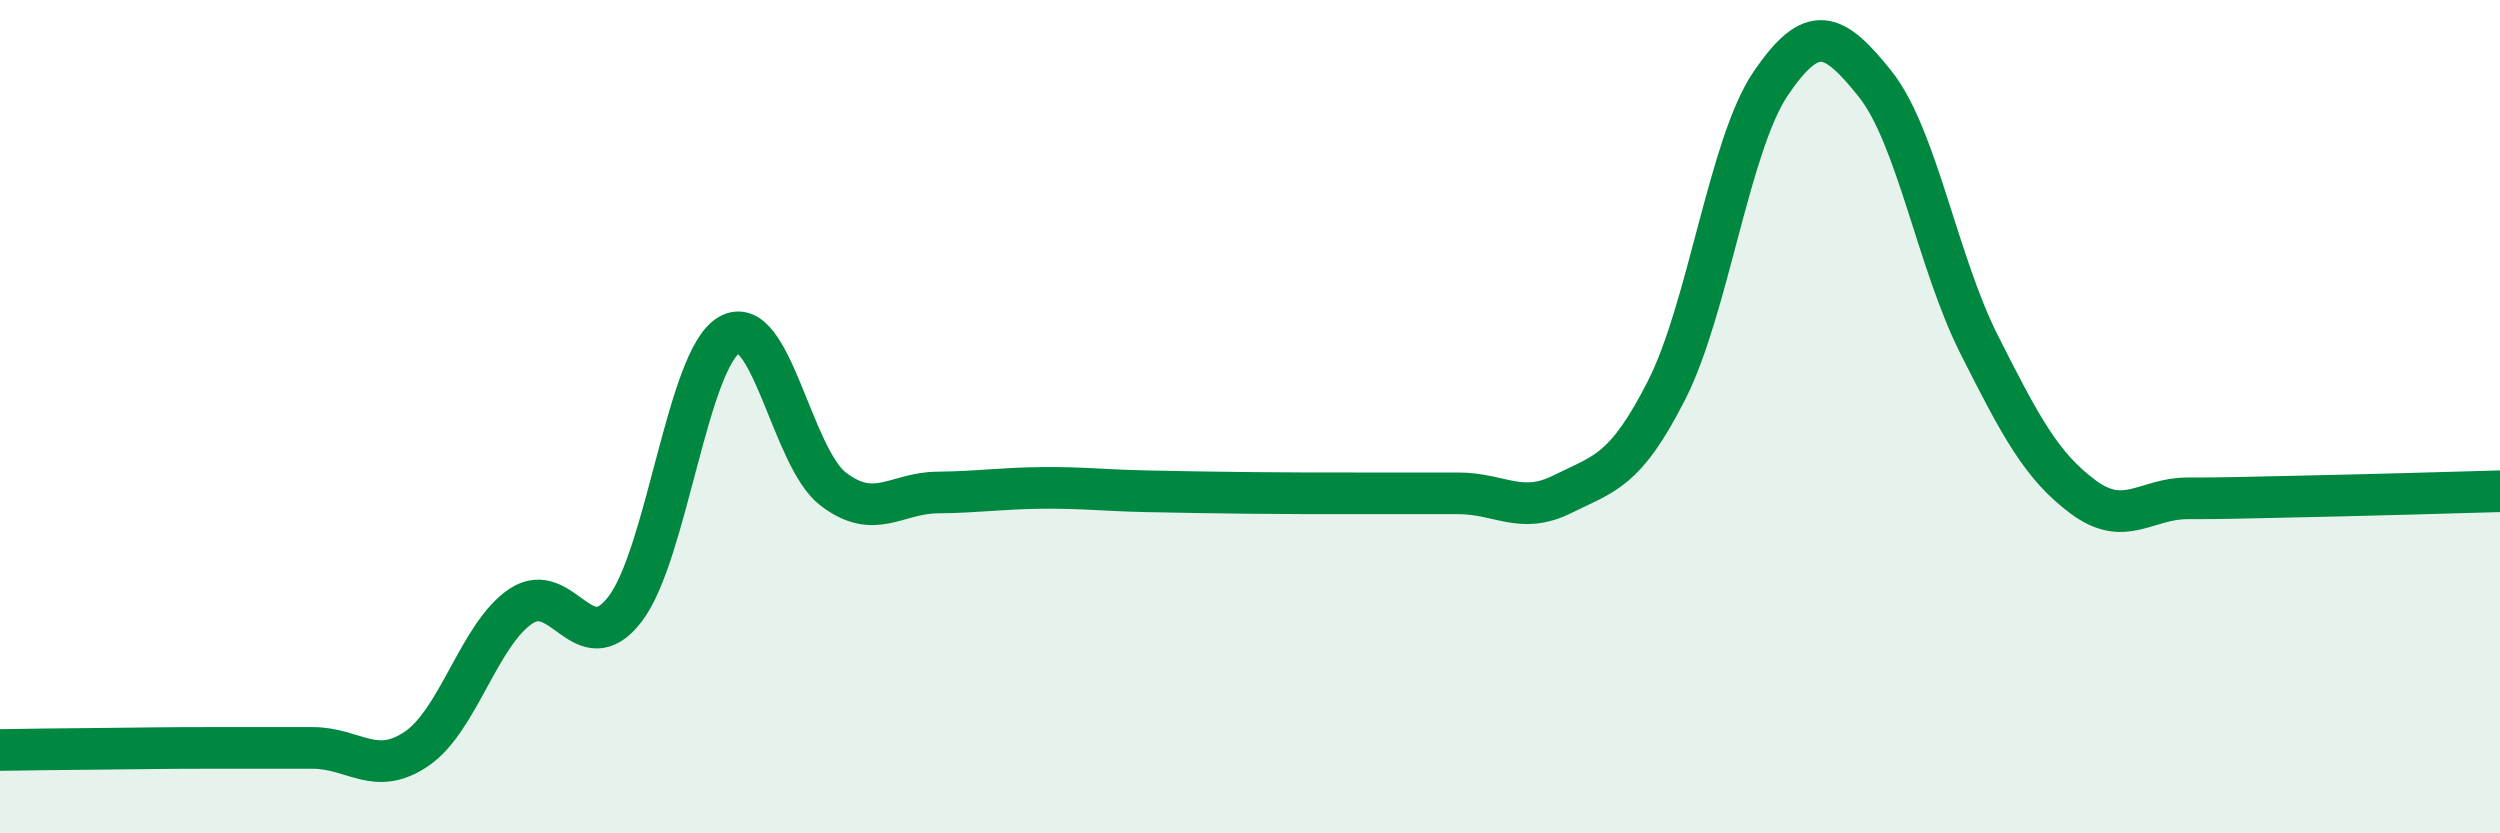
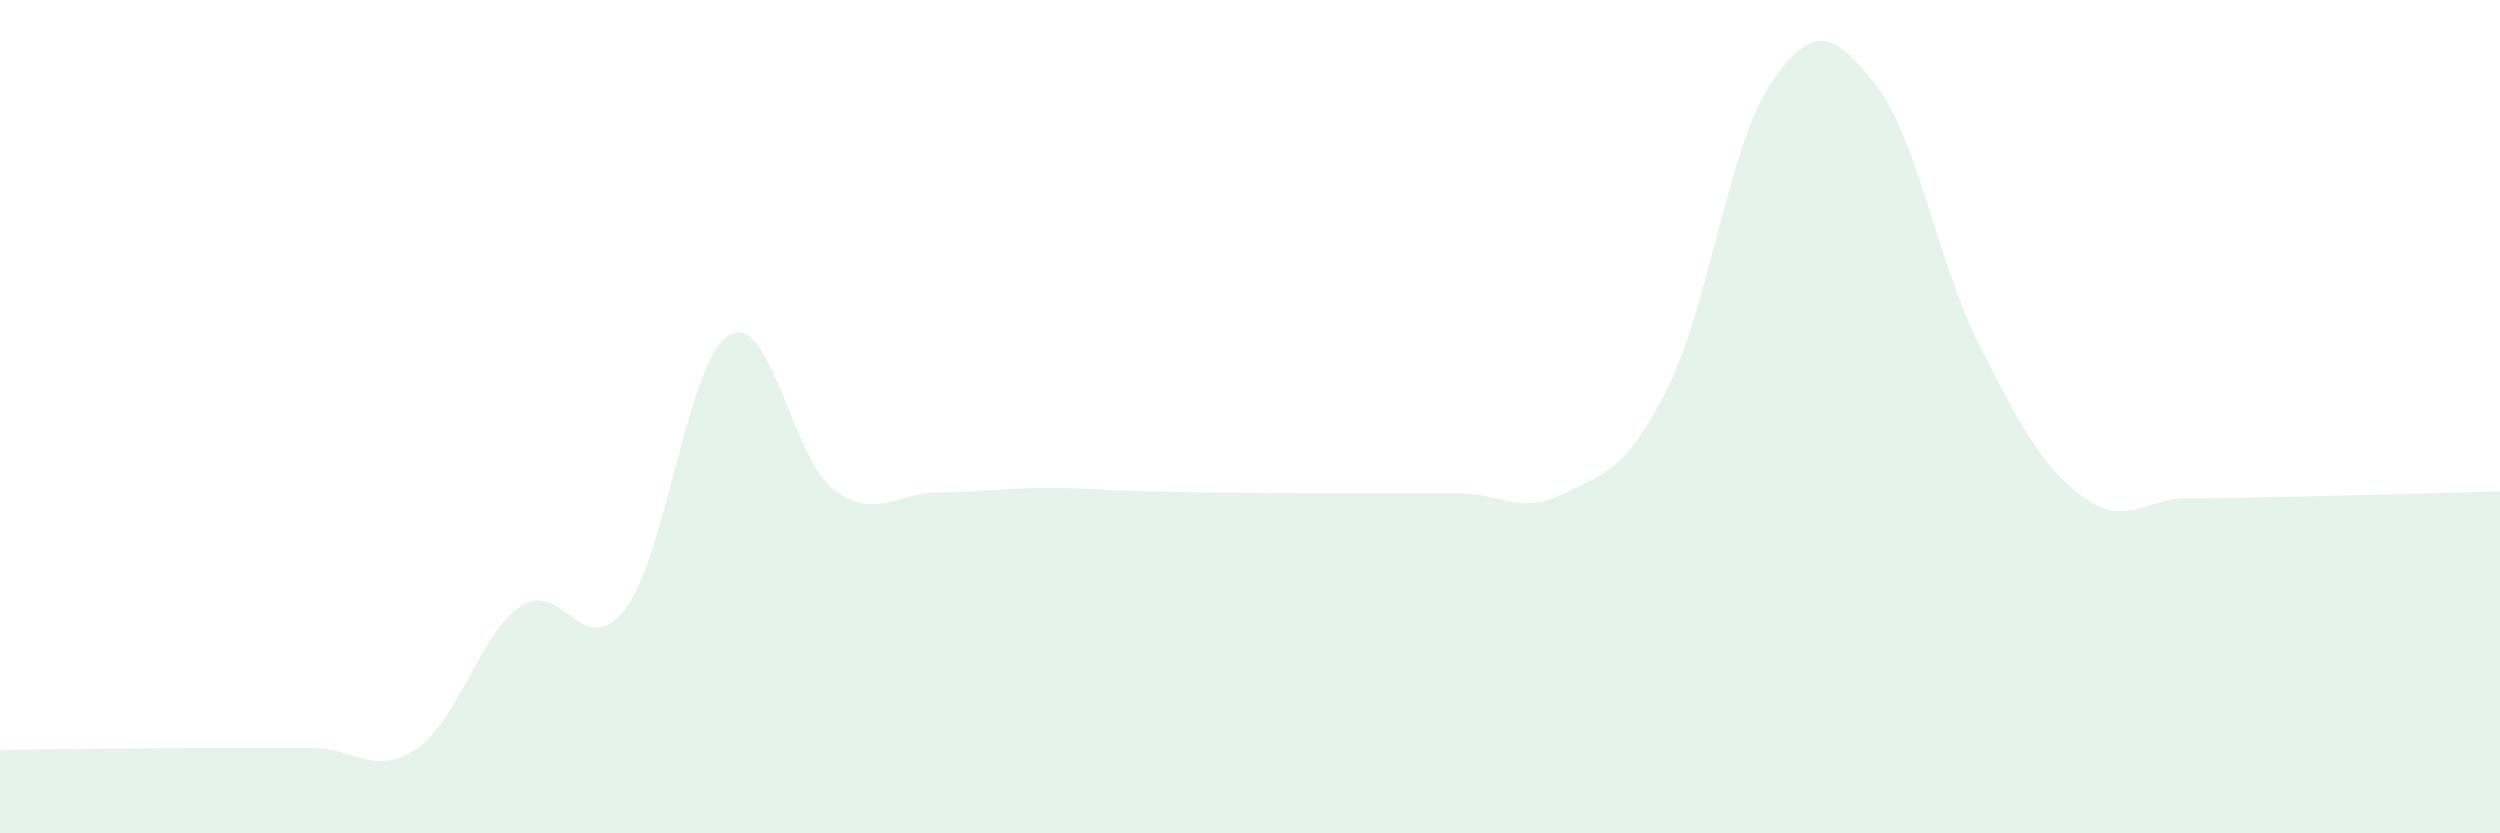
<svg xmlns="http://www.w3.org/2000/svg" width="60" height="20" viewBox="0 0 60 20">
  <path d="M 0,18 C 0.5,17.99 1.5,17.98 2.5,17.97 C 3.5,17.96 4,17.95 5,17.95 C 6,17.95 6.5,17.95 7.5,17.95 C 8.5,17.95 9,18.65 10,17.97 C 11,17.29 11.5,15.22 12.5,14.55 C 13.5,13.88 14,15.92 15,14.62 C 16,13.32 16.5,8.62 17.5,8.04 C 18.5,7.46 19,10.98 20,11.74 C 21,12.5 21.5,11.83 22.5,11.82 C 23.5,11.81 24,11.72 25,11.71 C 26,11.7 26.5,11.77 27.5,11.79 C 28.5,11.81 29,11.82 30,11.83 C 31,11.84 31.5,11.84 32.5,11.84 C 33.5,11.84 34,11.84 35,11.84 C 36,11.84 36.5,12.36 37.5,11.86 C 38.5,11.36 39,11.33 40,9.36 C 41,7.39 41.5,3.47 42.5,2 C 43.5,0.53 44,0.76 45,2.01 C 46,3.26 46.5,6.29 47.5,8.27 C 48.5,10.25 49,11.19 50,11.93 C 51,12.67 51.5,11.96 52.5,11.96 C 53.5,11.96 53.5,11.95 55,11.92 C 56.5,11.89 59,11.82 60,11.79L60 20L0 20Z" fill="#008740" opacity="0.1" stroke-linecap="round" stroke-linejoin="round" />
-   <path d="M 0,18 C 0.5,17.99 1.5,17.98 2.5,17.97 C 3.5,17.96 4,17.95 5,17.95 C 6,17.95 6.5,17.95 7.5,17.95 C 8.5,17.95 9,18.65 10,17.97 C 11,17.29 11.5,15.22 12.5,14.55 C 13.5,13.88 14,15.92 15,14.62 C 16,13.32 16.5,8.62 17.5,8.04 C 18.5,7.46 19,10.98 20,11.74 C 21,12.5 21.5,11.83 22.5,11.82 C 23.5,11.81 24,11.72 25,11.71 C 26,11.7 26.5,11.77 27.5,11.79 C 28.5,11.81 29,11.82 30,11.83 C 31,11.84 31.5,11.84 32.5,11.84 C 33.5,11.84 34,11.84 35,11.84 C 36,11.84 36.5,12.36 37.5,11.86 C 38.5,11.36 39,11.33 40,9.36 C 41,7.39 41.5,3.47 42.5,2 C 43.5,0.53 44,0.76 45,2.01 C 46,3.26 46.5,6.29 47.5,8.27 C 48.5,10.25 49,11.19 50,11.93 C 51,12.67 51.5,11.96 52.5,11.96 C 53.5,11.96 53.5,11.95 55,11.92 C 56.5,11.89 59,11.82 60,11.79" stroke="#008740" stroke-width="1" fill="none" stroke-linecap="round" stroke-linejoin="round" />
</svg>